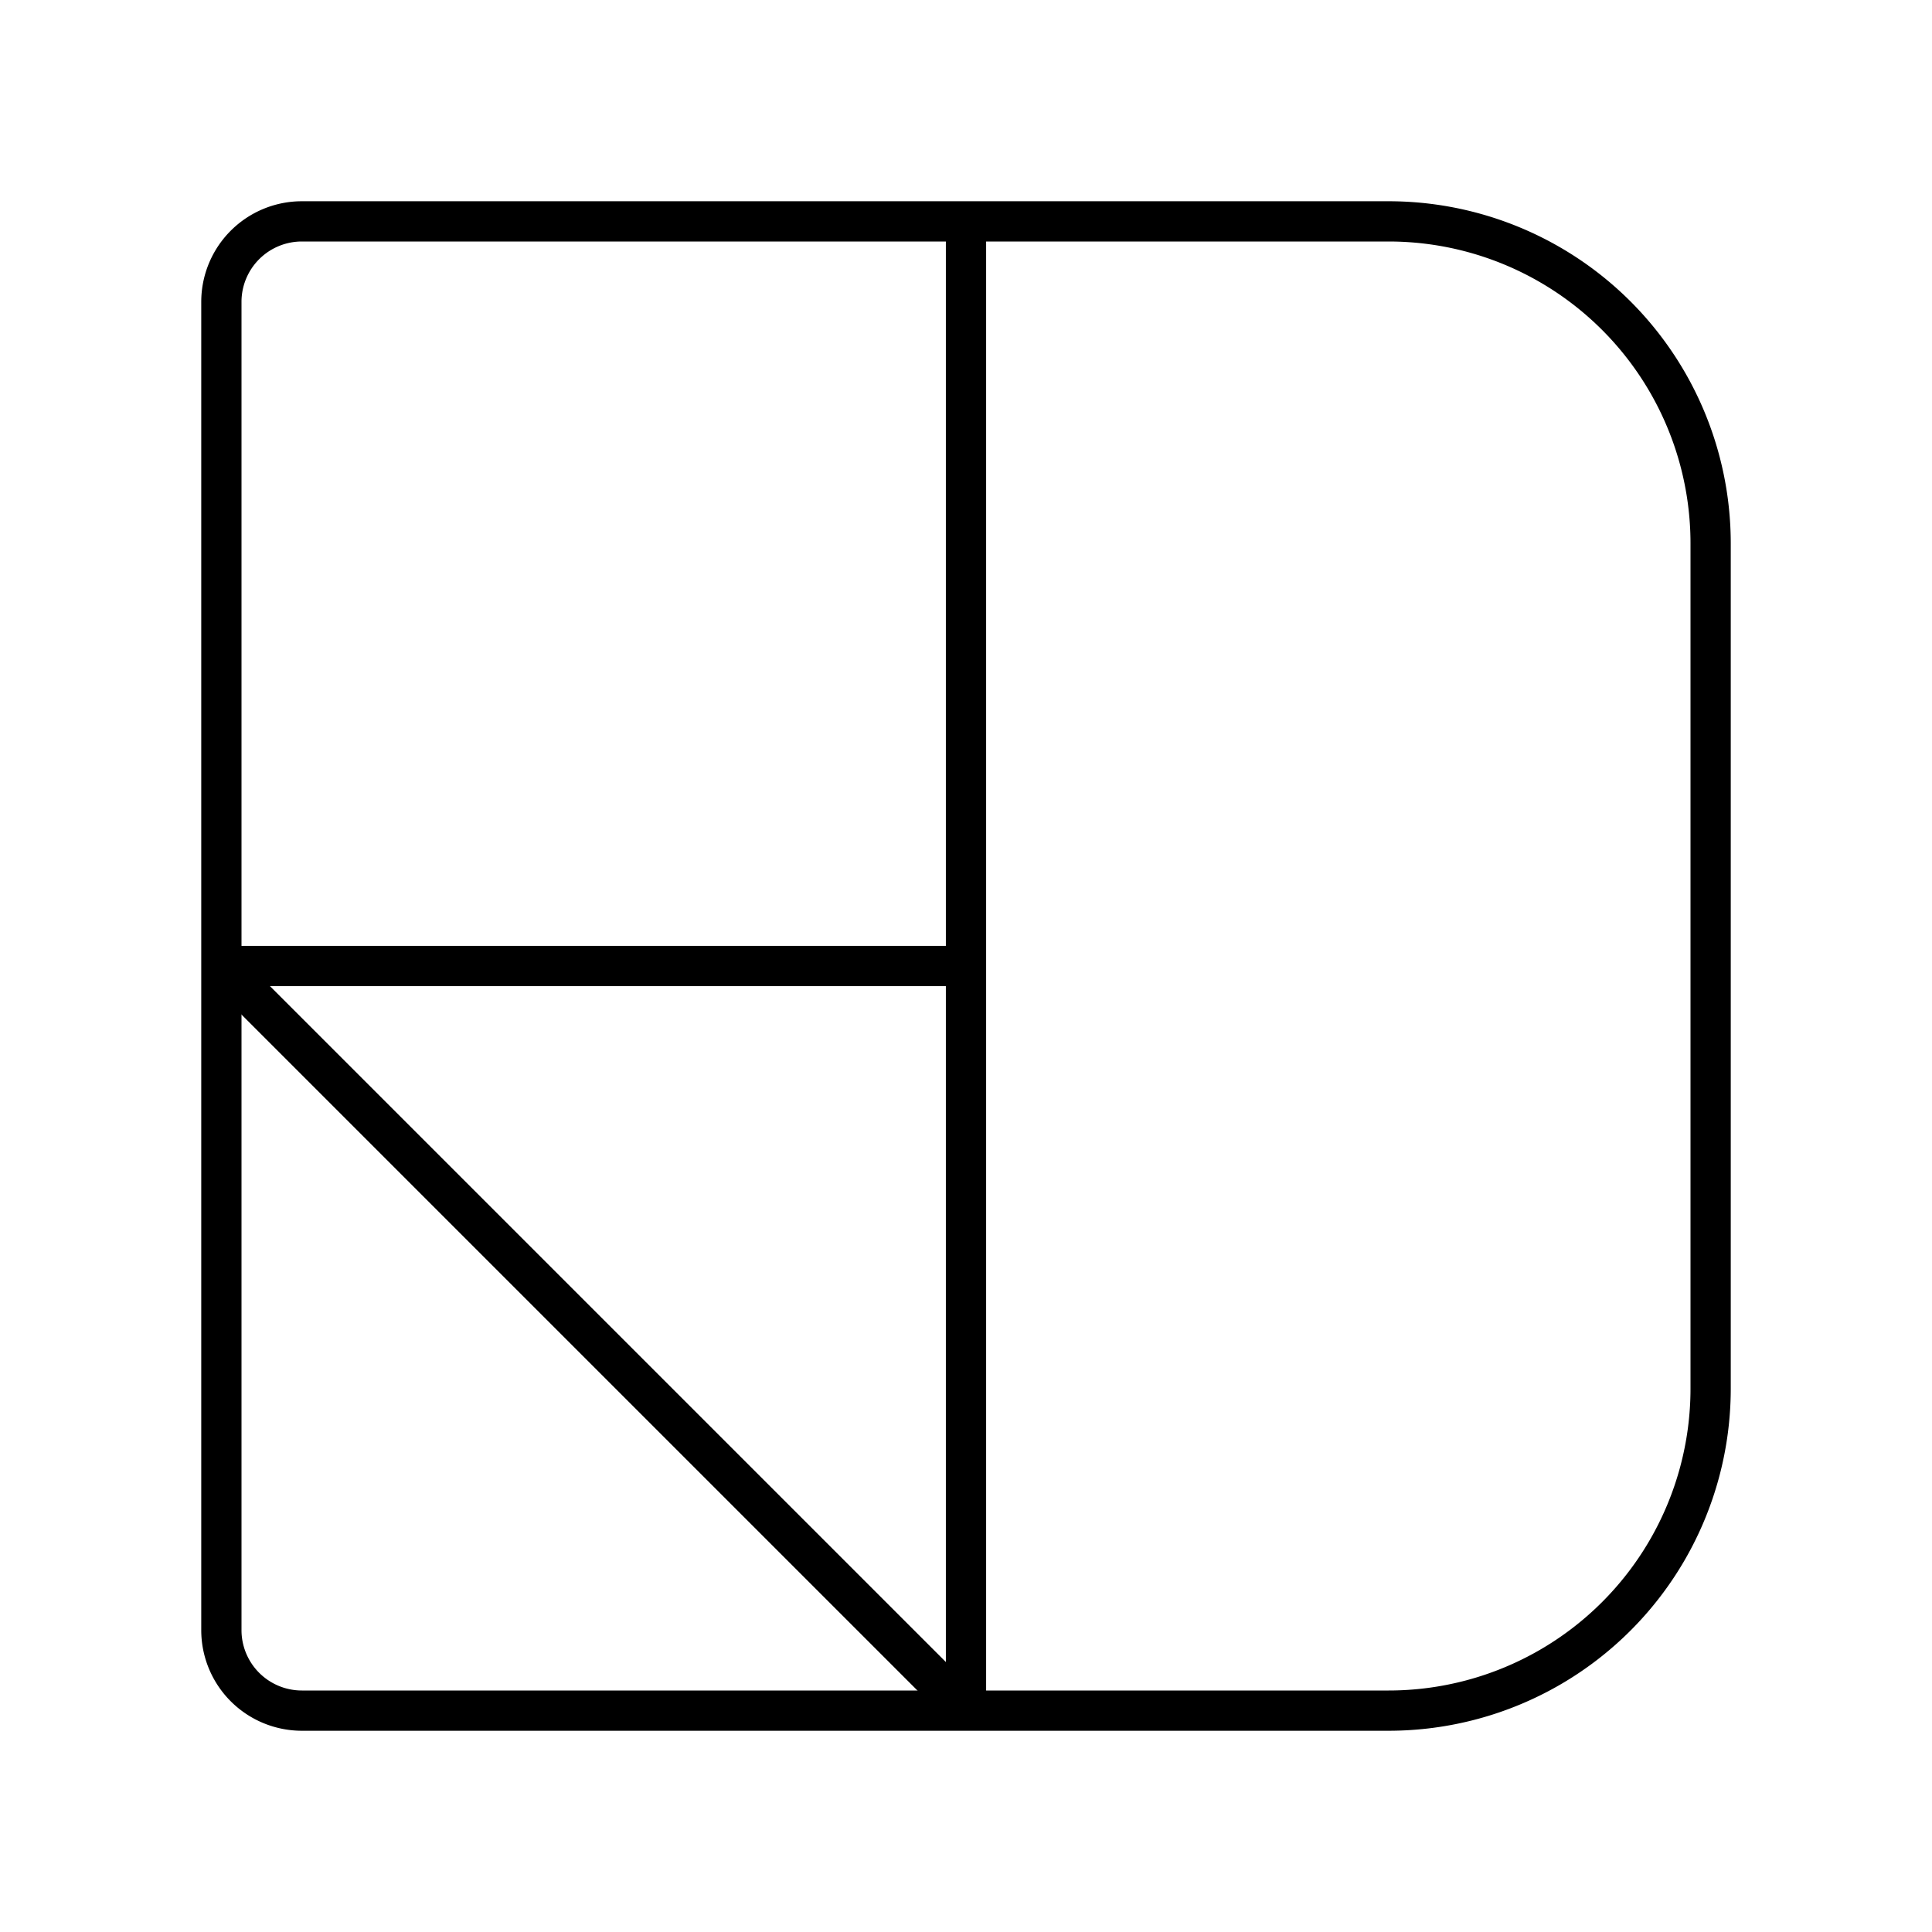
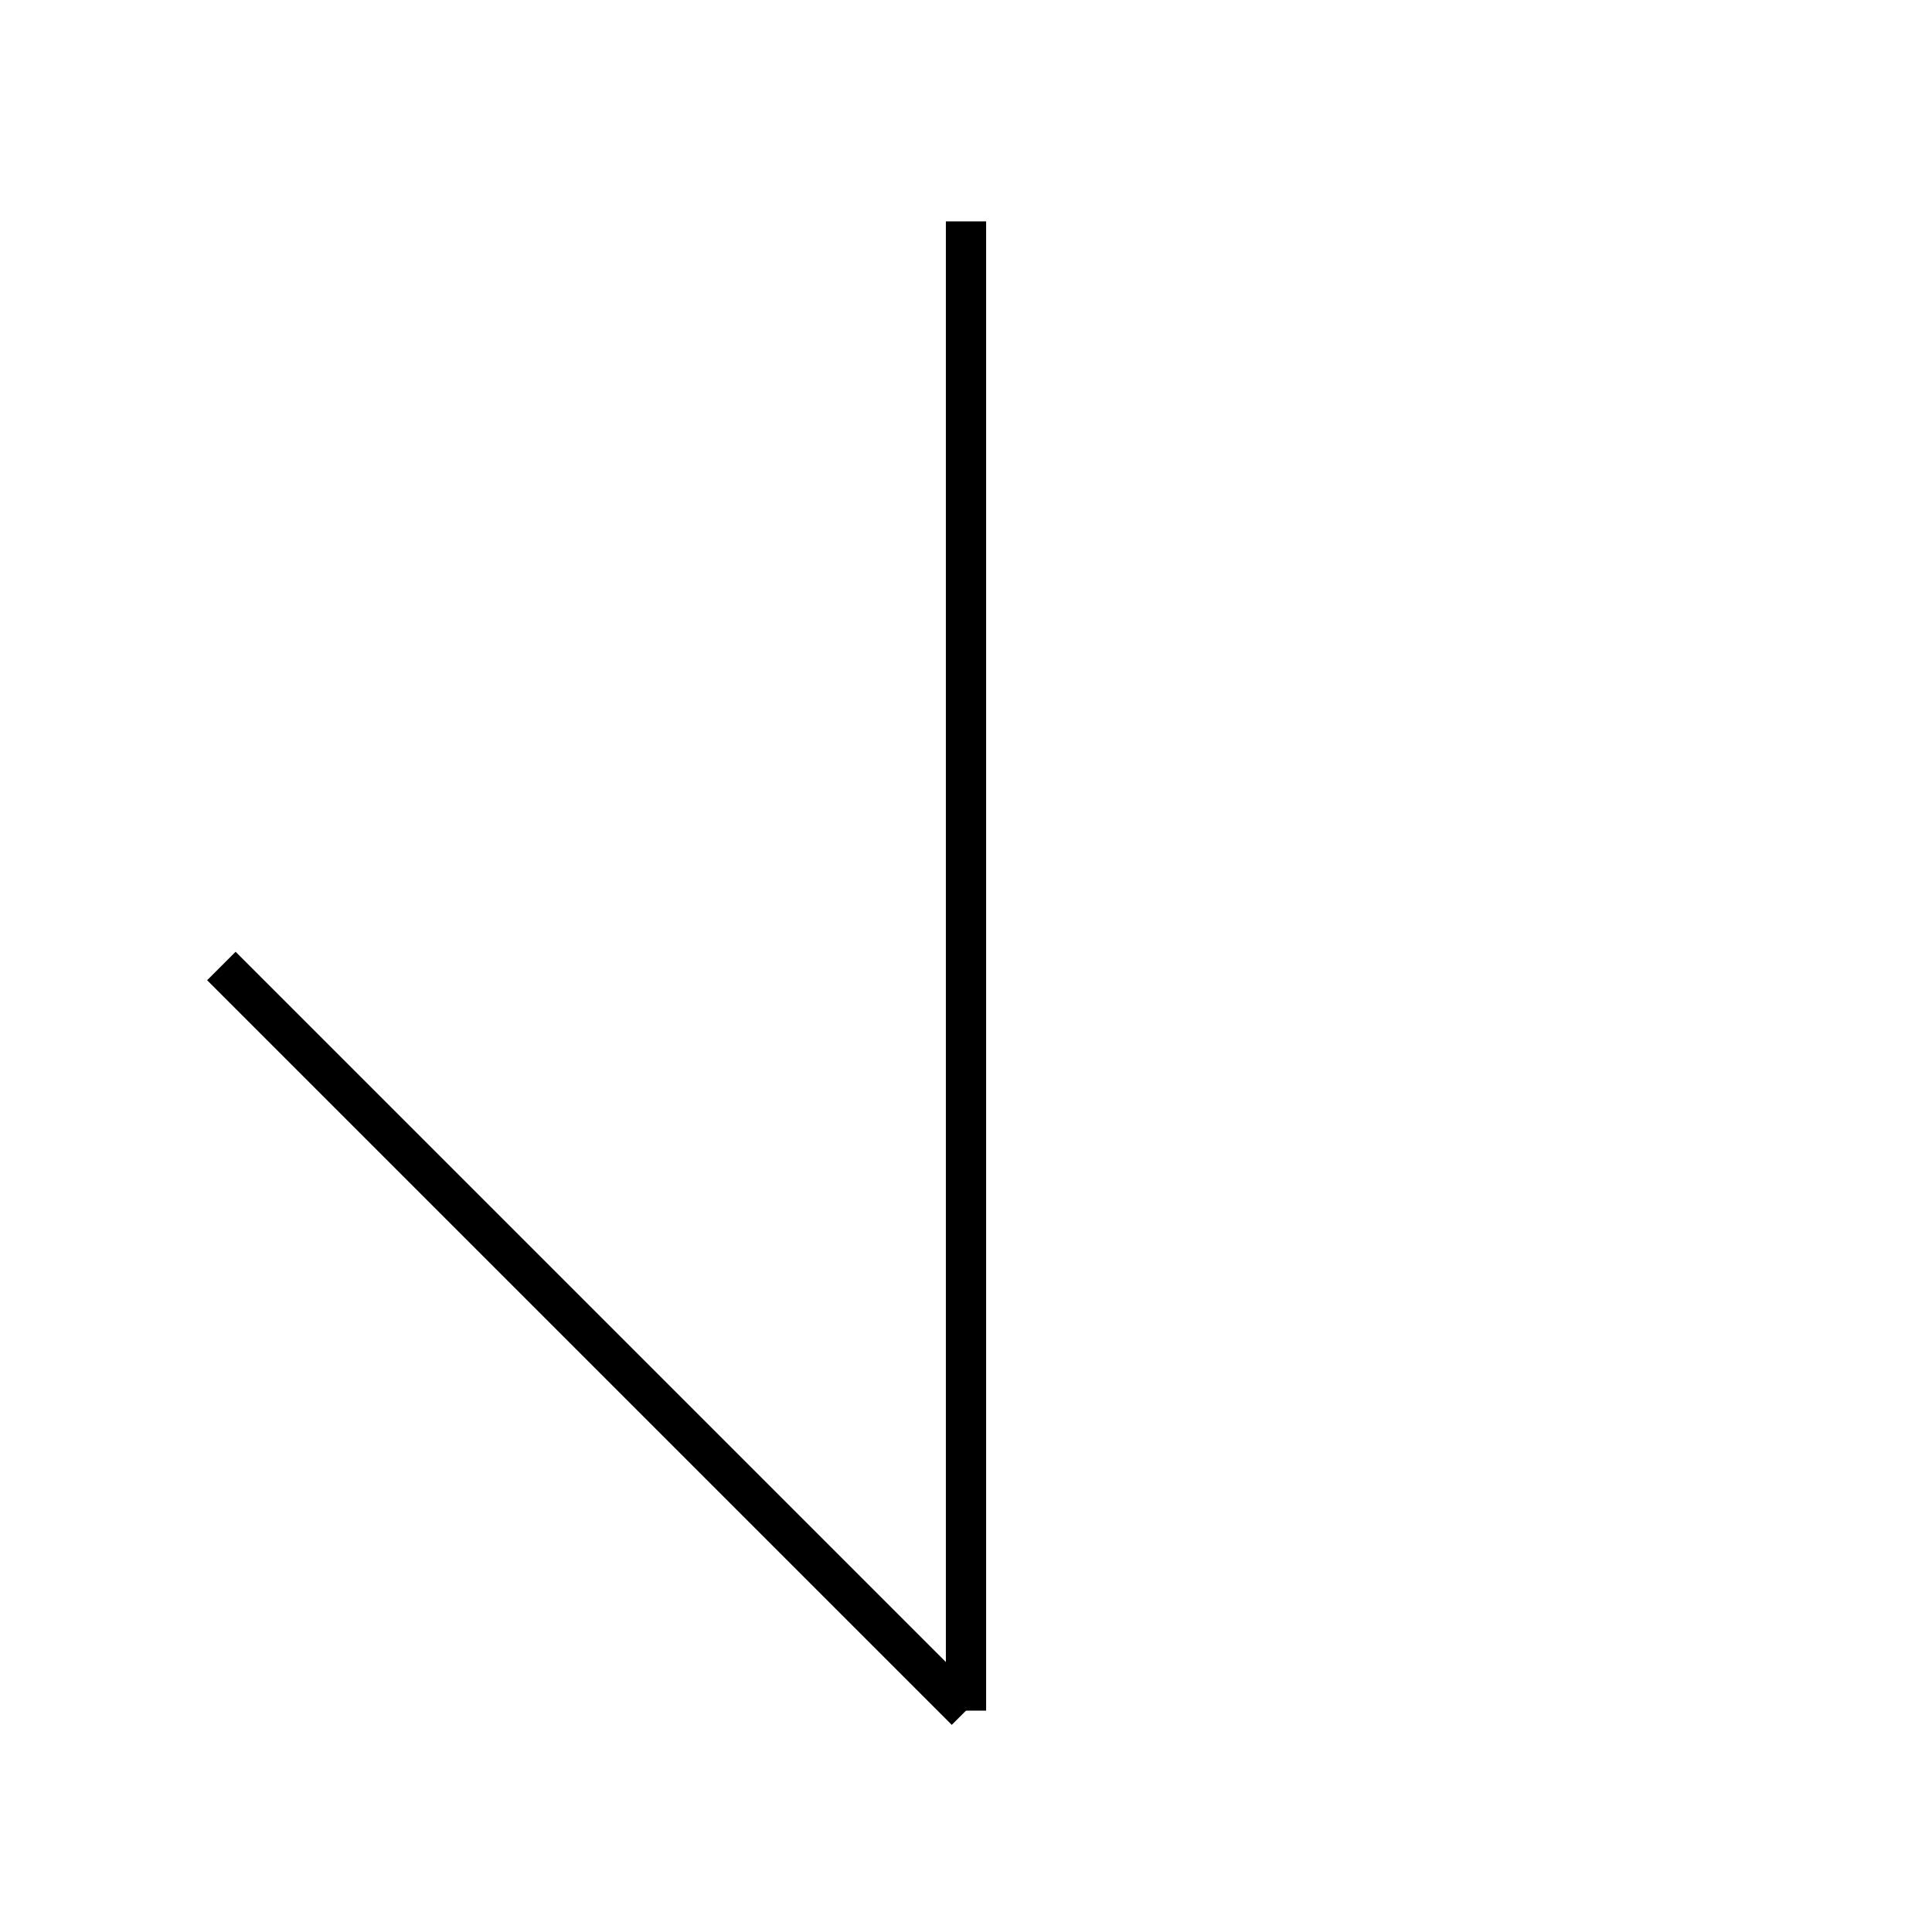
<svg xmlns="http://www.w3.org/2000/svg" width="800px" height="800px" viewBox="0 0 48 48">
  <defs>
    <style>.a,.b{fill:none;stroke:#000000;}.b{stroke-linecap:round;stroke-linejoin:round;}</style>
  </defs>
  <path class="a" d="M24,42.5V5.5" />
-   <path class="a" d="M24,24H5.5" />
  <path class="a" d="M5.5,24,24,42.5" />
-   <path class="b" d="M34.5,5.5H7.5a2,2,0,0,0-2,2v33a2,2,0,0,0,2,2h27a8,8,0,0,0,8-8v-21A8,8,0,0,0,34.5,5.5Z" />
</svg>